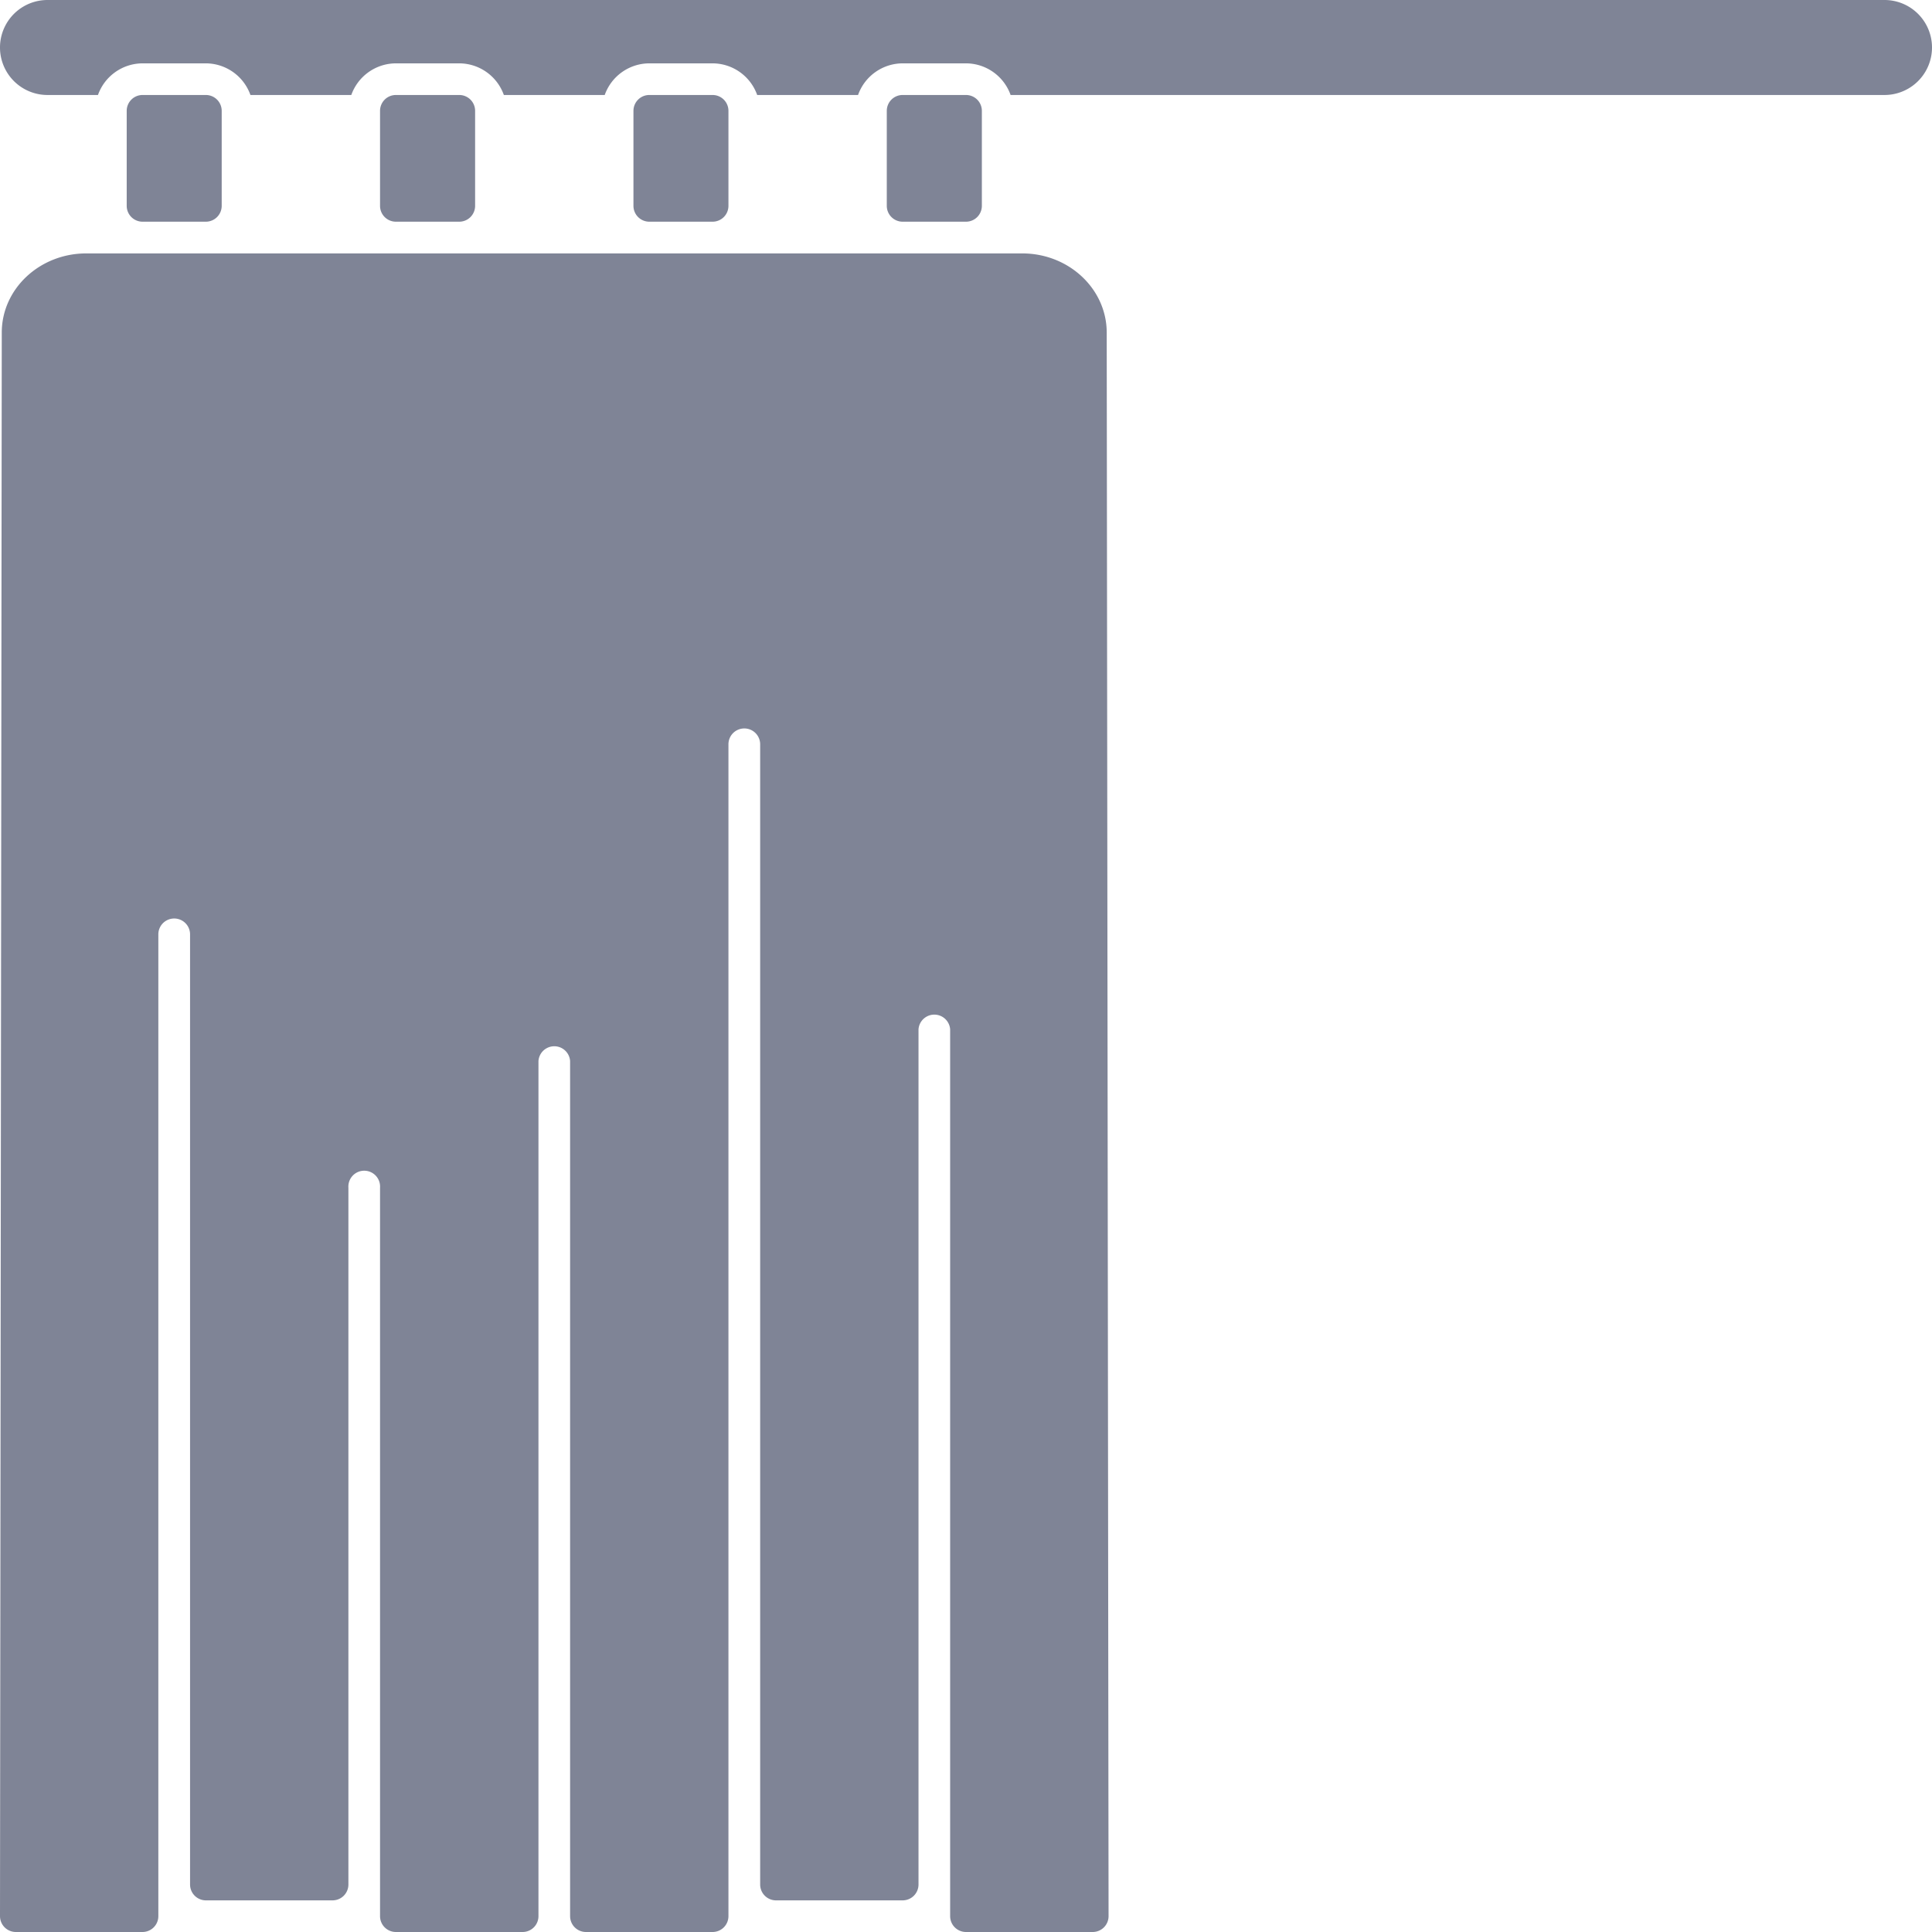
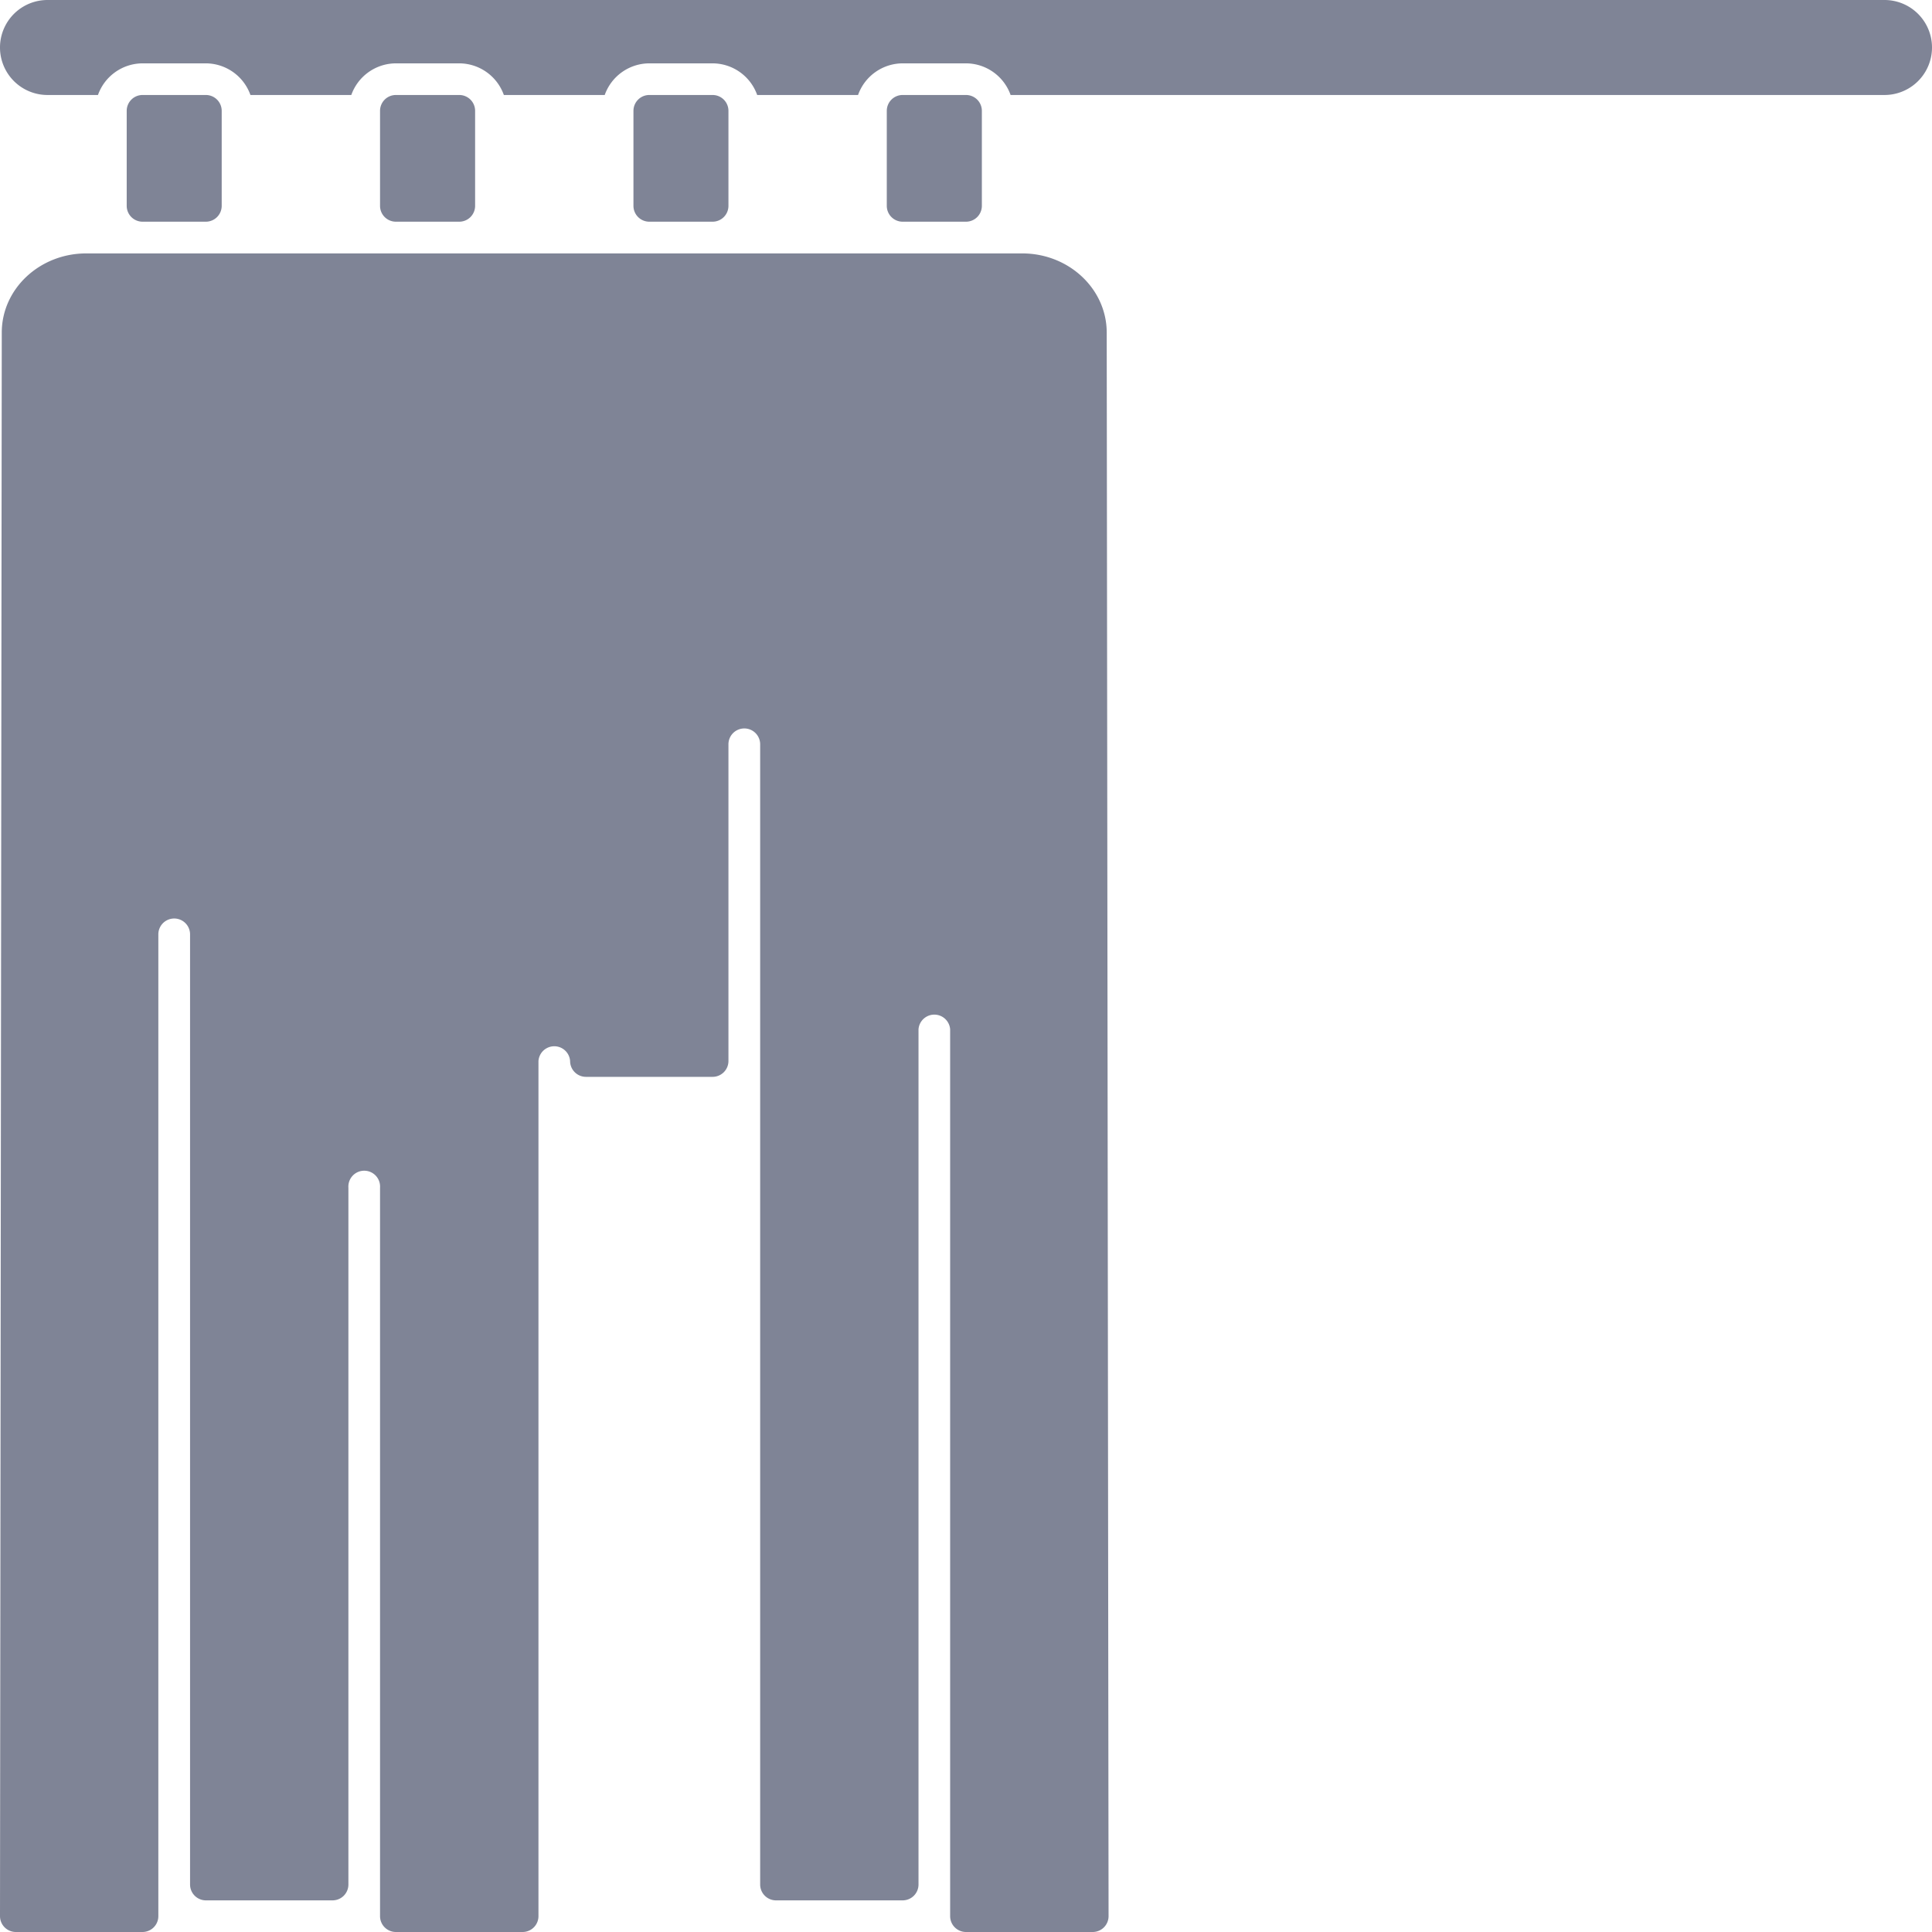
<svg xmlns="http://www.w3.org/2000/svg" width="24" height="24" fill="none">
-   <path d="M23.41 0H.59a.59.59 0 0 0 0 1.18h.627A.59.59 0 0 1 1.77.787h.787a.59.59 0 0 1 .554.393h1.253a.59.59 0 0 1 .554-.393h.787a.59.59 0 0 1 .554.393h1.253a.59.59 0 0 1 .554-.393h.786a.59.59 0 0 1 .554.393h1.253a.59.59 0 0 1 .554-.393H12a.59.59 0 0 1 .554.393H23.41a.59.59 0 0 0 0-1.18ZM8.852 2.754a.197.197 0 0 0 .197-.197v-1.18a.197.197 0 0 0-.197-.197h-.786a.197.197 0 0 0-.197.197v1.18a.197.197 0 0 0 .197.197h.786ZM.022 4.131 0 23.803A.197.197 0 0 0 .197 24H1.77a.197.197 0 0 0 .197-.197V11.607a.197.197 0 1 1 .394 0V23.41a.197.197 0 0 0 .196.197h1.574a.197.197 0 0 0 .197-.197v-8.656a.197.197 0 1 1 .393 0v9.05a.197.197 0 0 0 .197.196h1.574a.197.197 0 0 0 .197-.197V13.18a.197.197 0 0 1 .393 0v10.623a.197.197 0 0 0 .197.197h1.573a.197.197 0 0 0 .197-.197V9.246a.197.197 0 0 1 .394 0V23.41a.197.197 0 0 0 .196.197h1.574a.197.197 0 0 0 .197-.197V12.787a.197.197 0 0 1 .393 0v11.016A.197.197 0 0 0 12 24h1.574a.197.197 0 0 0 .197-.197l-.023-19.671c0-.543-.47-.984-1.049-.984H1.071c-.578 0-1.049.44-1.049.983Zm5.683-1.377a.197.197 0 0 0 .197-.197v-1.18a.197.197 0 0 0-.197-.197h-.787a.197.197 0 0 0-.197.197v1.18a.197.197 0 0 0 .197.197h.787Zm6.295 0a.197.197 0 0 0 .197-.197v-1.18A.197.197 0 0 0 12 1.18h-.787a.197.197 0 0 0-.197.197v1.18a.197.197 0 0 0 .197.197H12Zm-9.443 0a.197.197 0 0 0 .197-.197v-1.18a.197.197 0 0 0-.197-.197H1.77a.197.197 0 0 0-.196.197v1.18a.197.197 0 0 0 .196.197h.787Z" fill="#7F8496" />
+   <path d="M23.41 0H.59a.59.59 0 0 0 0 1.18h.627A.59.59 0 0 1 1.77.787h.787a.59.59 0 0 1 .554.393h1.253a.59.59 0 0 1 .554-.393h.787a.59.59 0 0 1 .554.393h1.253a.59.59 0 0 1 .554-.393h.786a.59.59 0 0 1 .554.393h1.253a.59.59 0 0 1 .554-.393H12a.59.59 0 0 1 .554.393H23.41a.59.59 0 0 0 0-1.18ZM8.852 2.754a.197.197 0 0 0 .197-.197v-1.18a.197.197 0 0 0-.197-.197h-.786a.197.197 0 0 0-.197.197v1.18a.197.197 0 0 0 .197.197h.786ZM.022 4.131 0 23.803A.197.197 0 0 0 .197 24H1.77a.197.197 0 0 0 .197-.197V11.607a.197.197 0 1 1 .394 0V23.41a.197.197 0 0 0 .196.197h1.574a.197.197 0 0 0 .197-.197v-8.656a.197.197 0 1 1 .393 0v9.05a.197.197 0 0 0 .197.196h1.574a.197.197 0 0 0 .197-.197V13.18a.197.197 0 0 1 .393 0a.197.197 0 0 0 .197.197h1.573a.197.197 0 0 0 .197-.197V9.246a.197.197 0 0 1 .394 0V23.41a.197.197 0 0 0 .196.197h1.574a.197.197 0 0 0 .197-.197V12.787a.197.197 0 0 1 .393 0v11.016A.197.197 0 0 0 12 24h1.574a.197.197 0 0 0 .197-.197l-.023-19.671c0-.543-.47-.984-1.049-.984H1.071c-.578 0-1.049.44-1.049.983Zm5.683-1.377a.197.197 0 0 0 .197-.197v-1.18a.197.197 0 0 0-.197-.197h-.787a.197.197 0 0 0-.197.197v1.18a.197.197 0 0 0 .197.197h.787Zm6.295 0a.197.197 0 0 0 .197-.197v-1.18A.197.197 0 0 0 12 1.18h-.787a.197.197 0 0 0-.197.197v1.18a.197.197 0 0 0 .197.197H12Zm-9.443 0a.197.197 0 0 0 .197-.197v-1.18a.197.197 0 0 0-.197-.197H1.77a.197.197 0 0 0-.196.197v1.18a.197.197 0 0 0 .196.197h.787Z" fill="#7F8496" />
</svg>